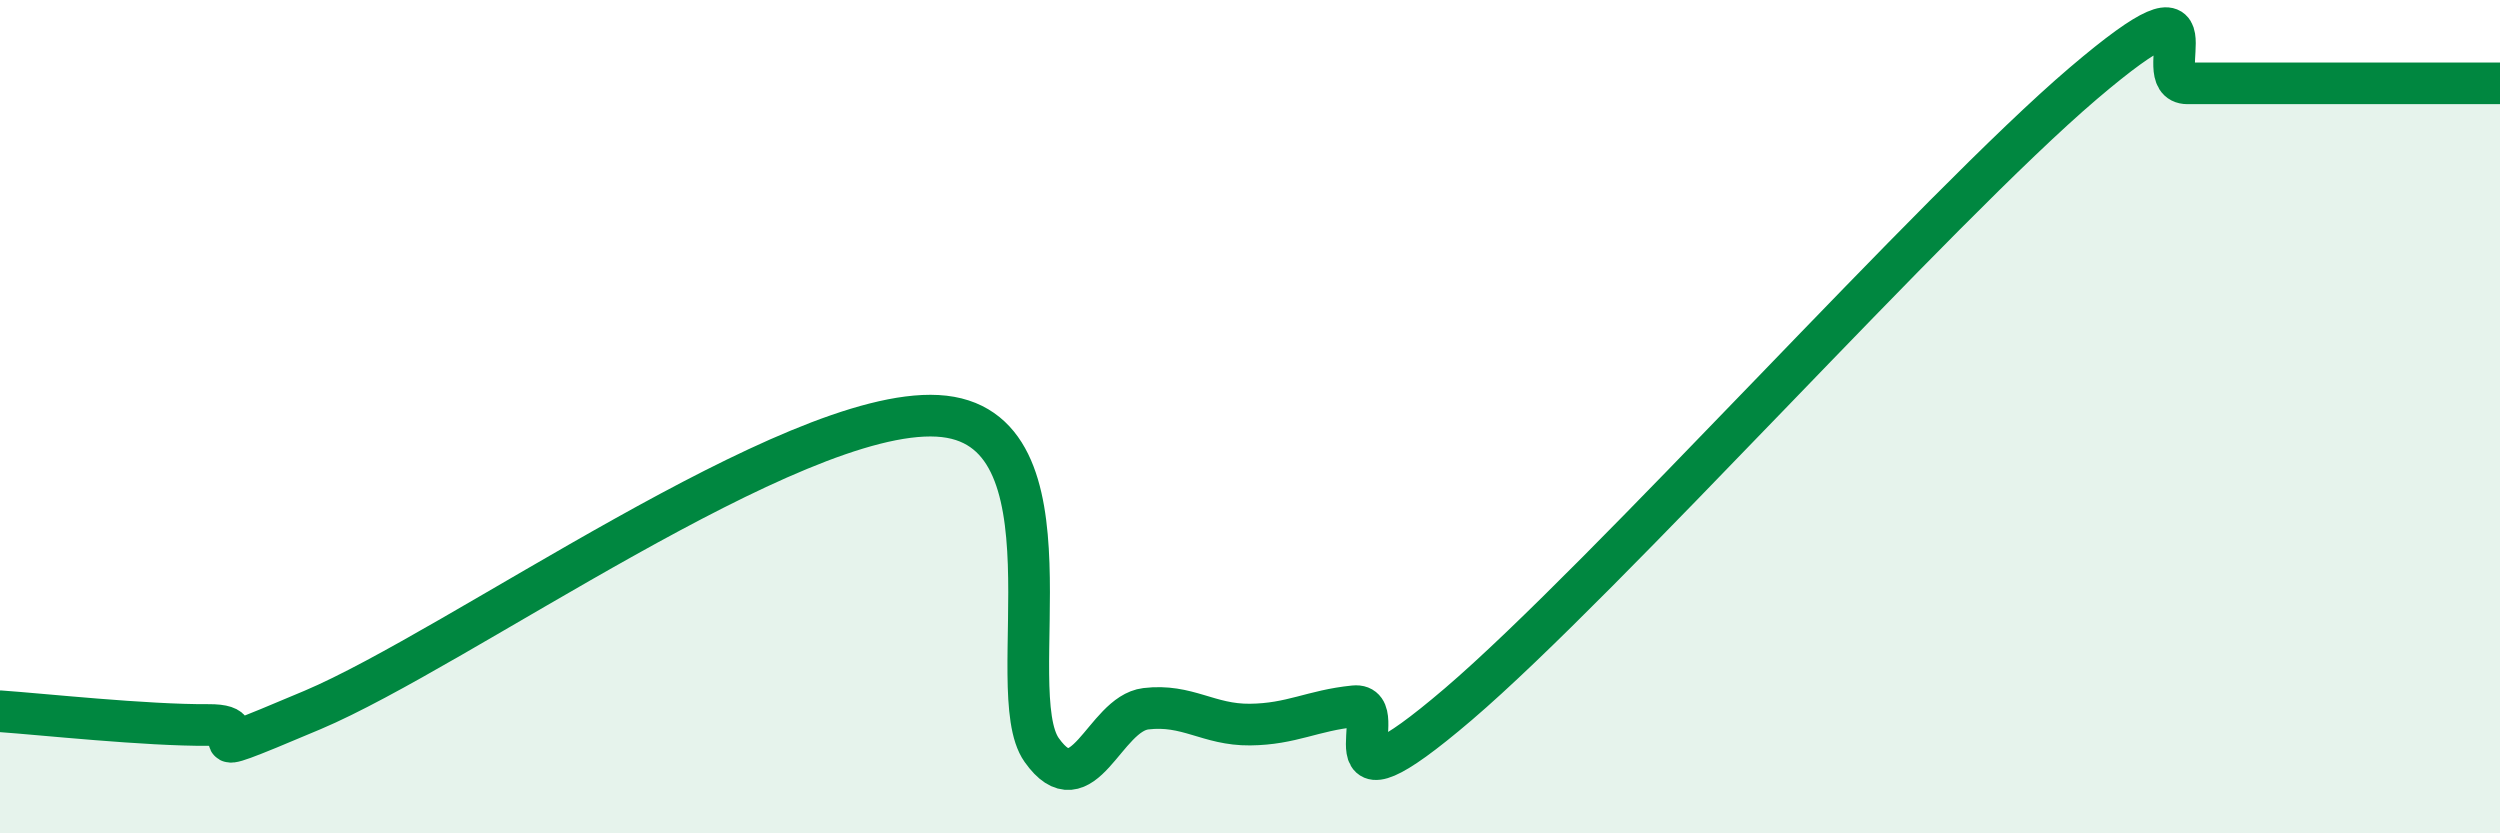
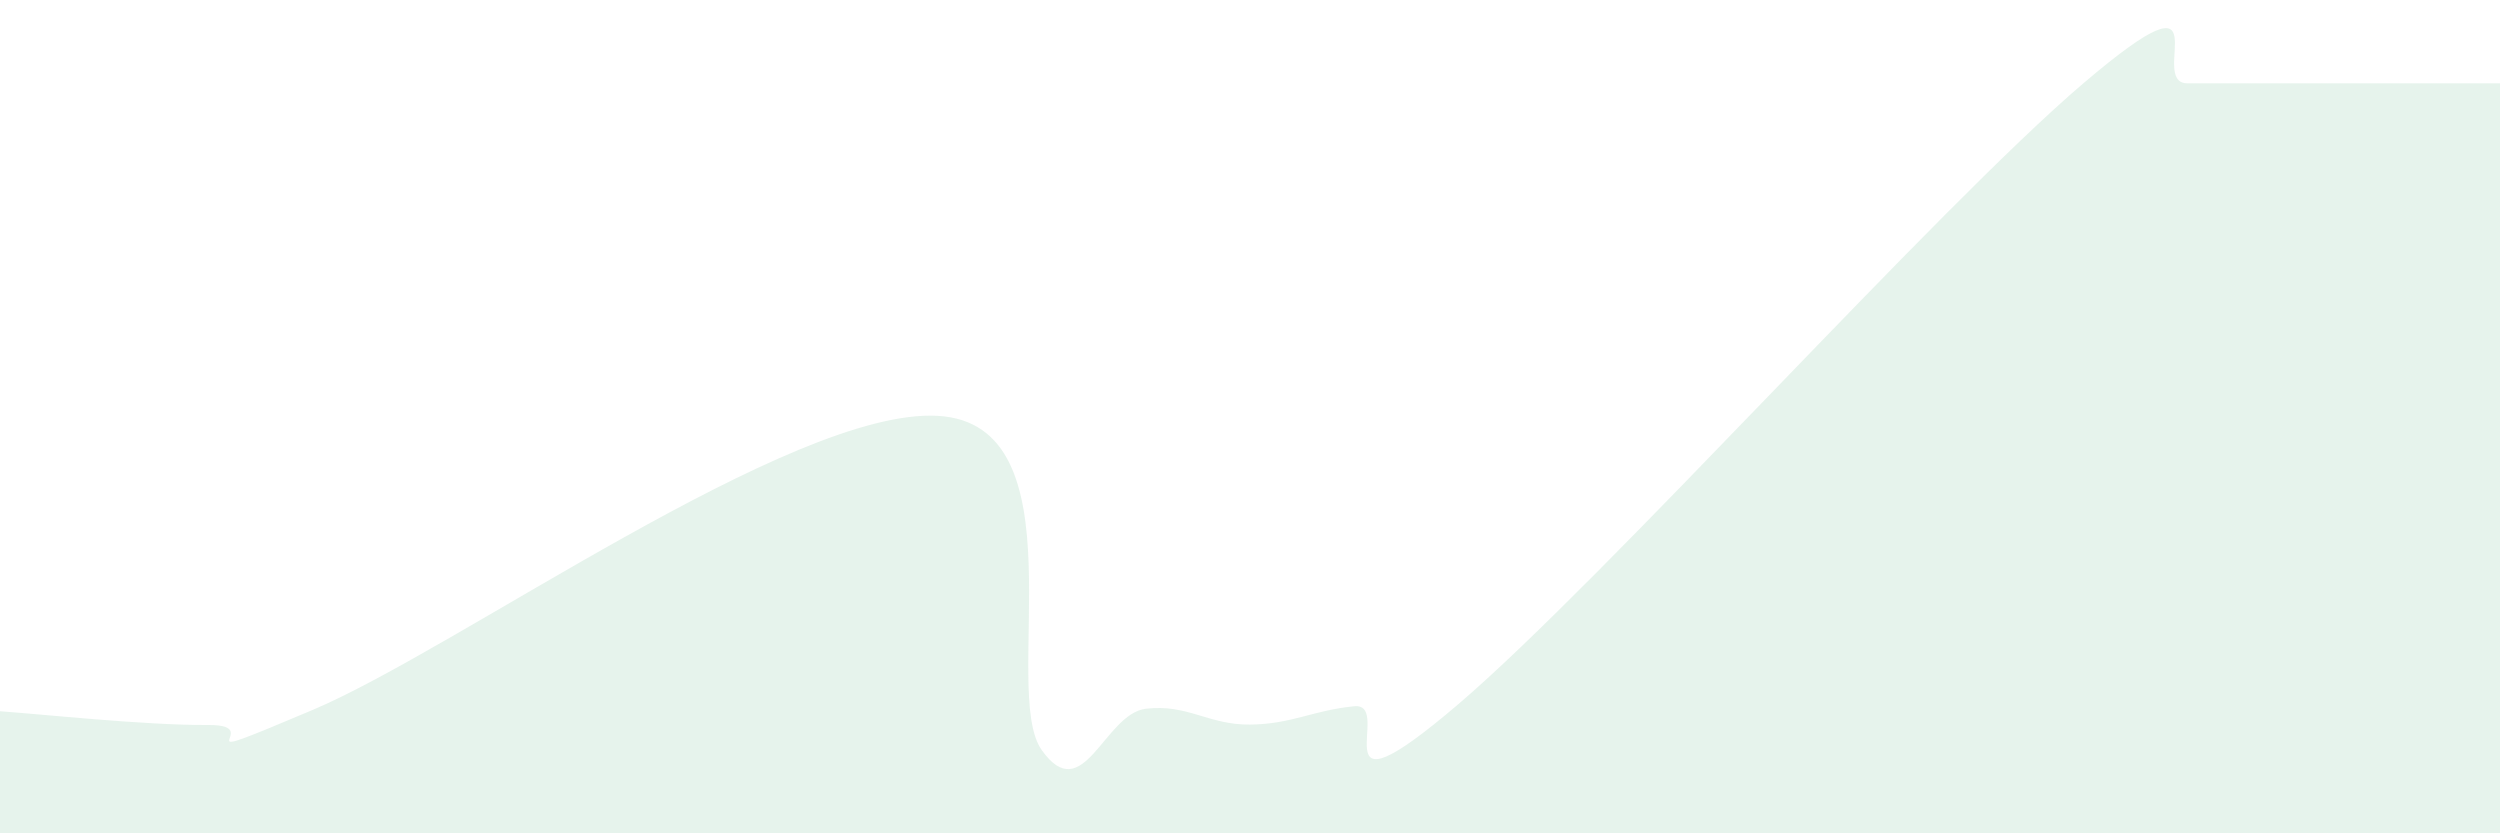
<svg xmlns="http://www.w3.org/2000/svg" width="60" height="20" viewBox="0 0 60 20">
  <path d="M 0,17.07 C 1,17.14 3.5,17.41 5,17.4 C 6.5,17.39 4,18.52 7.5,17.04 C 11,15.56 19,9.79 22.5,9.98 C 26,10.17 24,16.59 25,18 C 26,19.41 26.5,17.13 27.5,17.01 C 28.5,16.89 29,17.4 30,17.39 C 31,17.38 31.5,17.05 32.5,16.95 C 33.5,16.85 31.5,19.89 35,16.9 C 38.5,13.91 46.5,4.98 50,2 C 53.5,-0.98 51.5,2 52.5,2 C 53.5,2 54,2 55,2 C 56,2 56.5,2 57.5,2 C 58.5,2 59.5,2 60,2L60 20L0 20Z" fill="#008740" opacity="0.1" stroke-linecap="round" stroke-linejoin="round" />
-   <path d="M 0,17.07 C 1,17.14 3.5,17.41 5,17.4 C 6.5,17.39 4,18.52 7.5,17.04 C 11,15.56 19,9.79 22.5,9.98 C 26,10.17 24,16.59 25,18 C 26,19.41 26.5,17.13 27.5,17.01 C 28.5,16.89 29,17.4 30,17.39 C 31,17.38 31.5,17.05 32.5,16.95 C 33.5,16.85 31.5,19.89 35,16.9 C 38.5,13.91 46.5,4.98 50,2 C 53.5,-0.98 51.5,2 52.5,2 C 53.5,2 54,2 55,2 C 56,2 56.5,2 57.5,2 C 58.5,2 59.5,2 60,2" stroke="#008740" stroke-width="1" fill="none" stroke-linecap="round" stroke-linejoin="round" />
</svg>